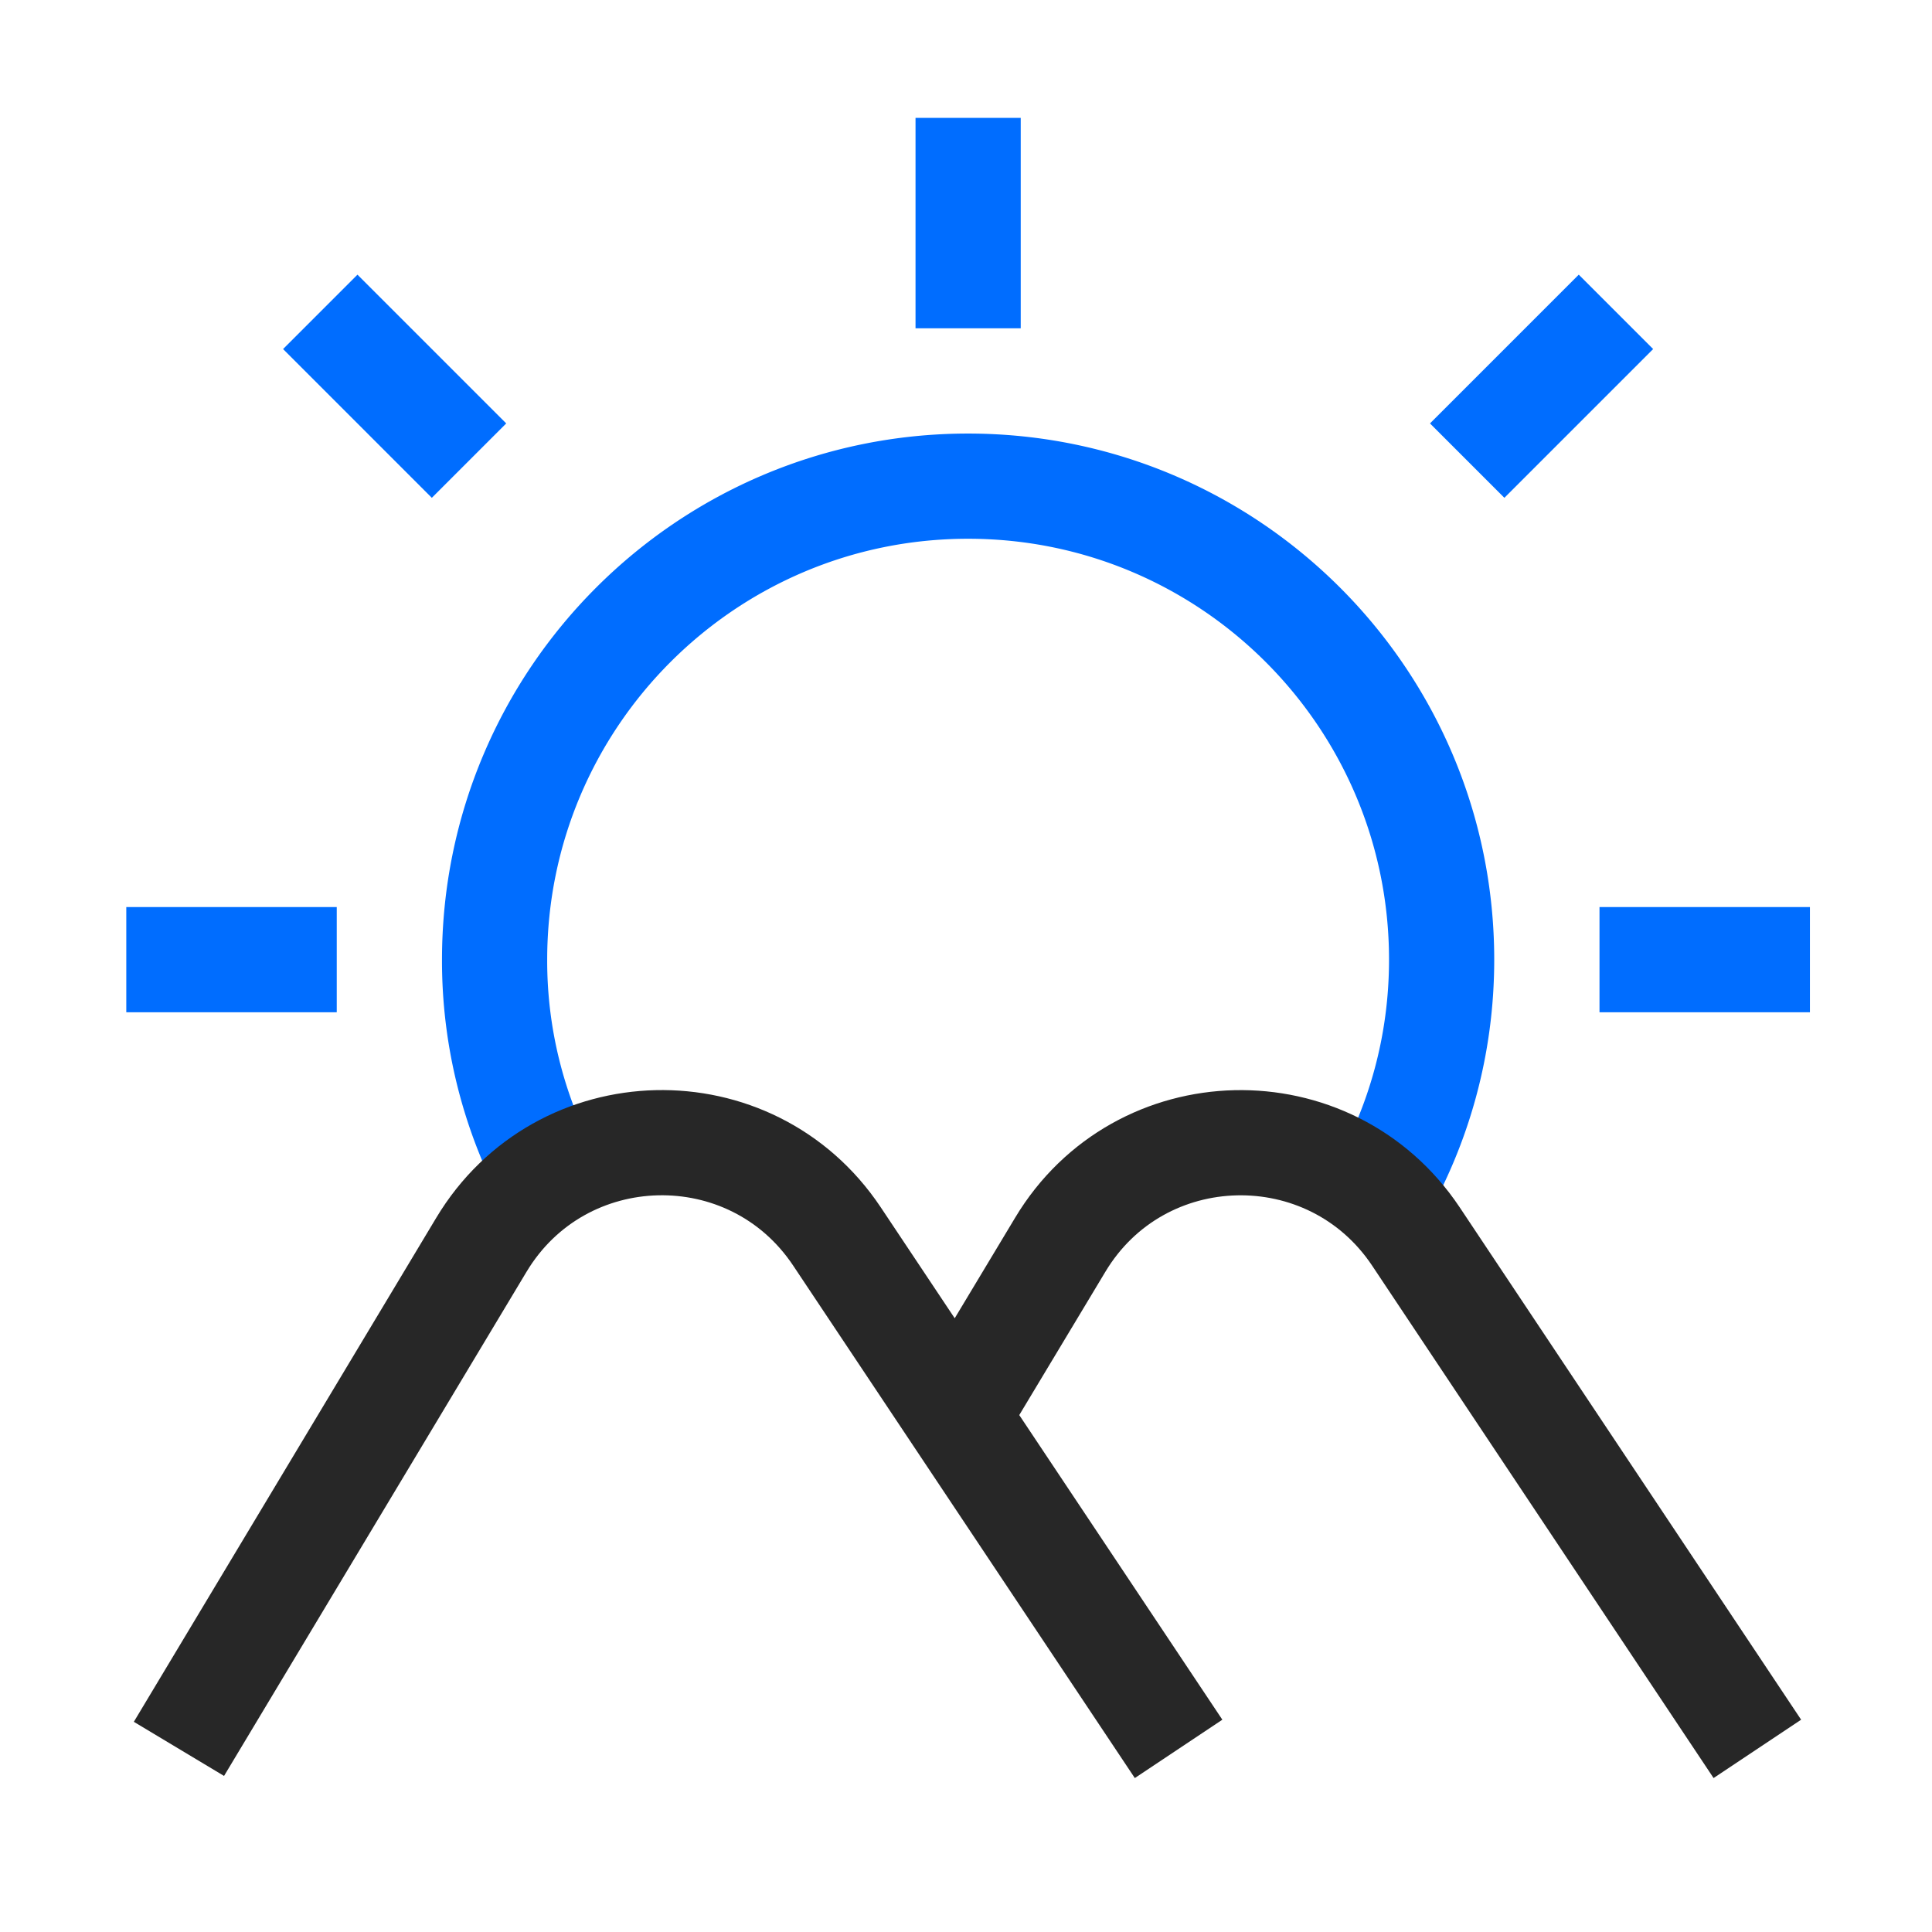
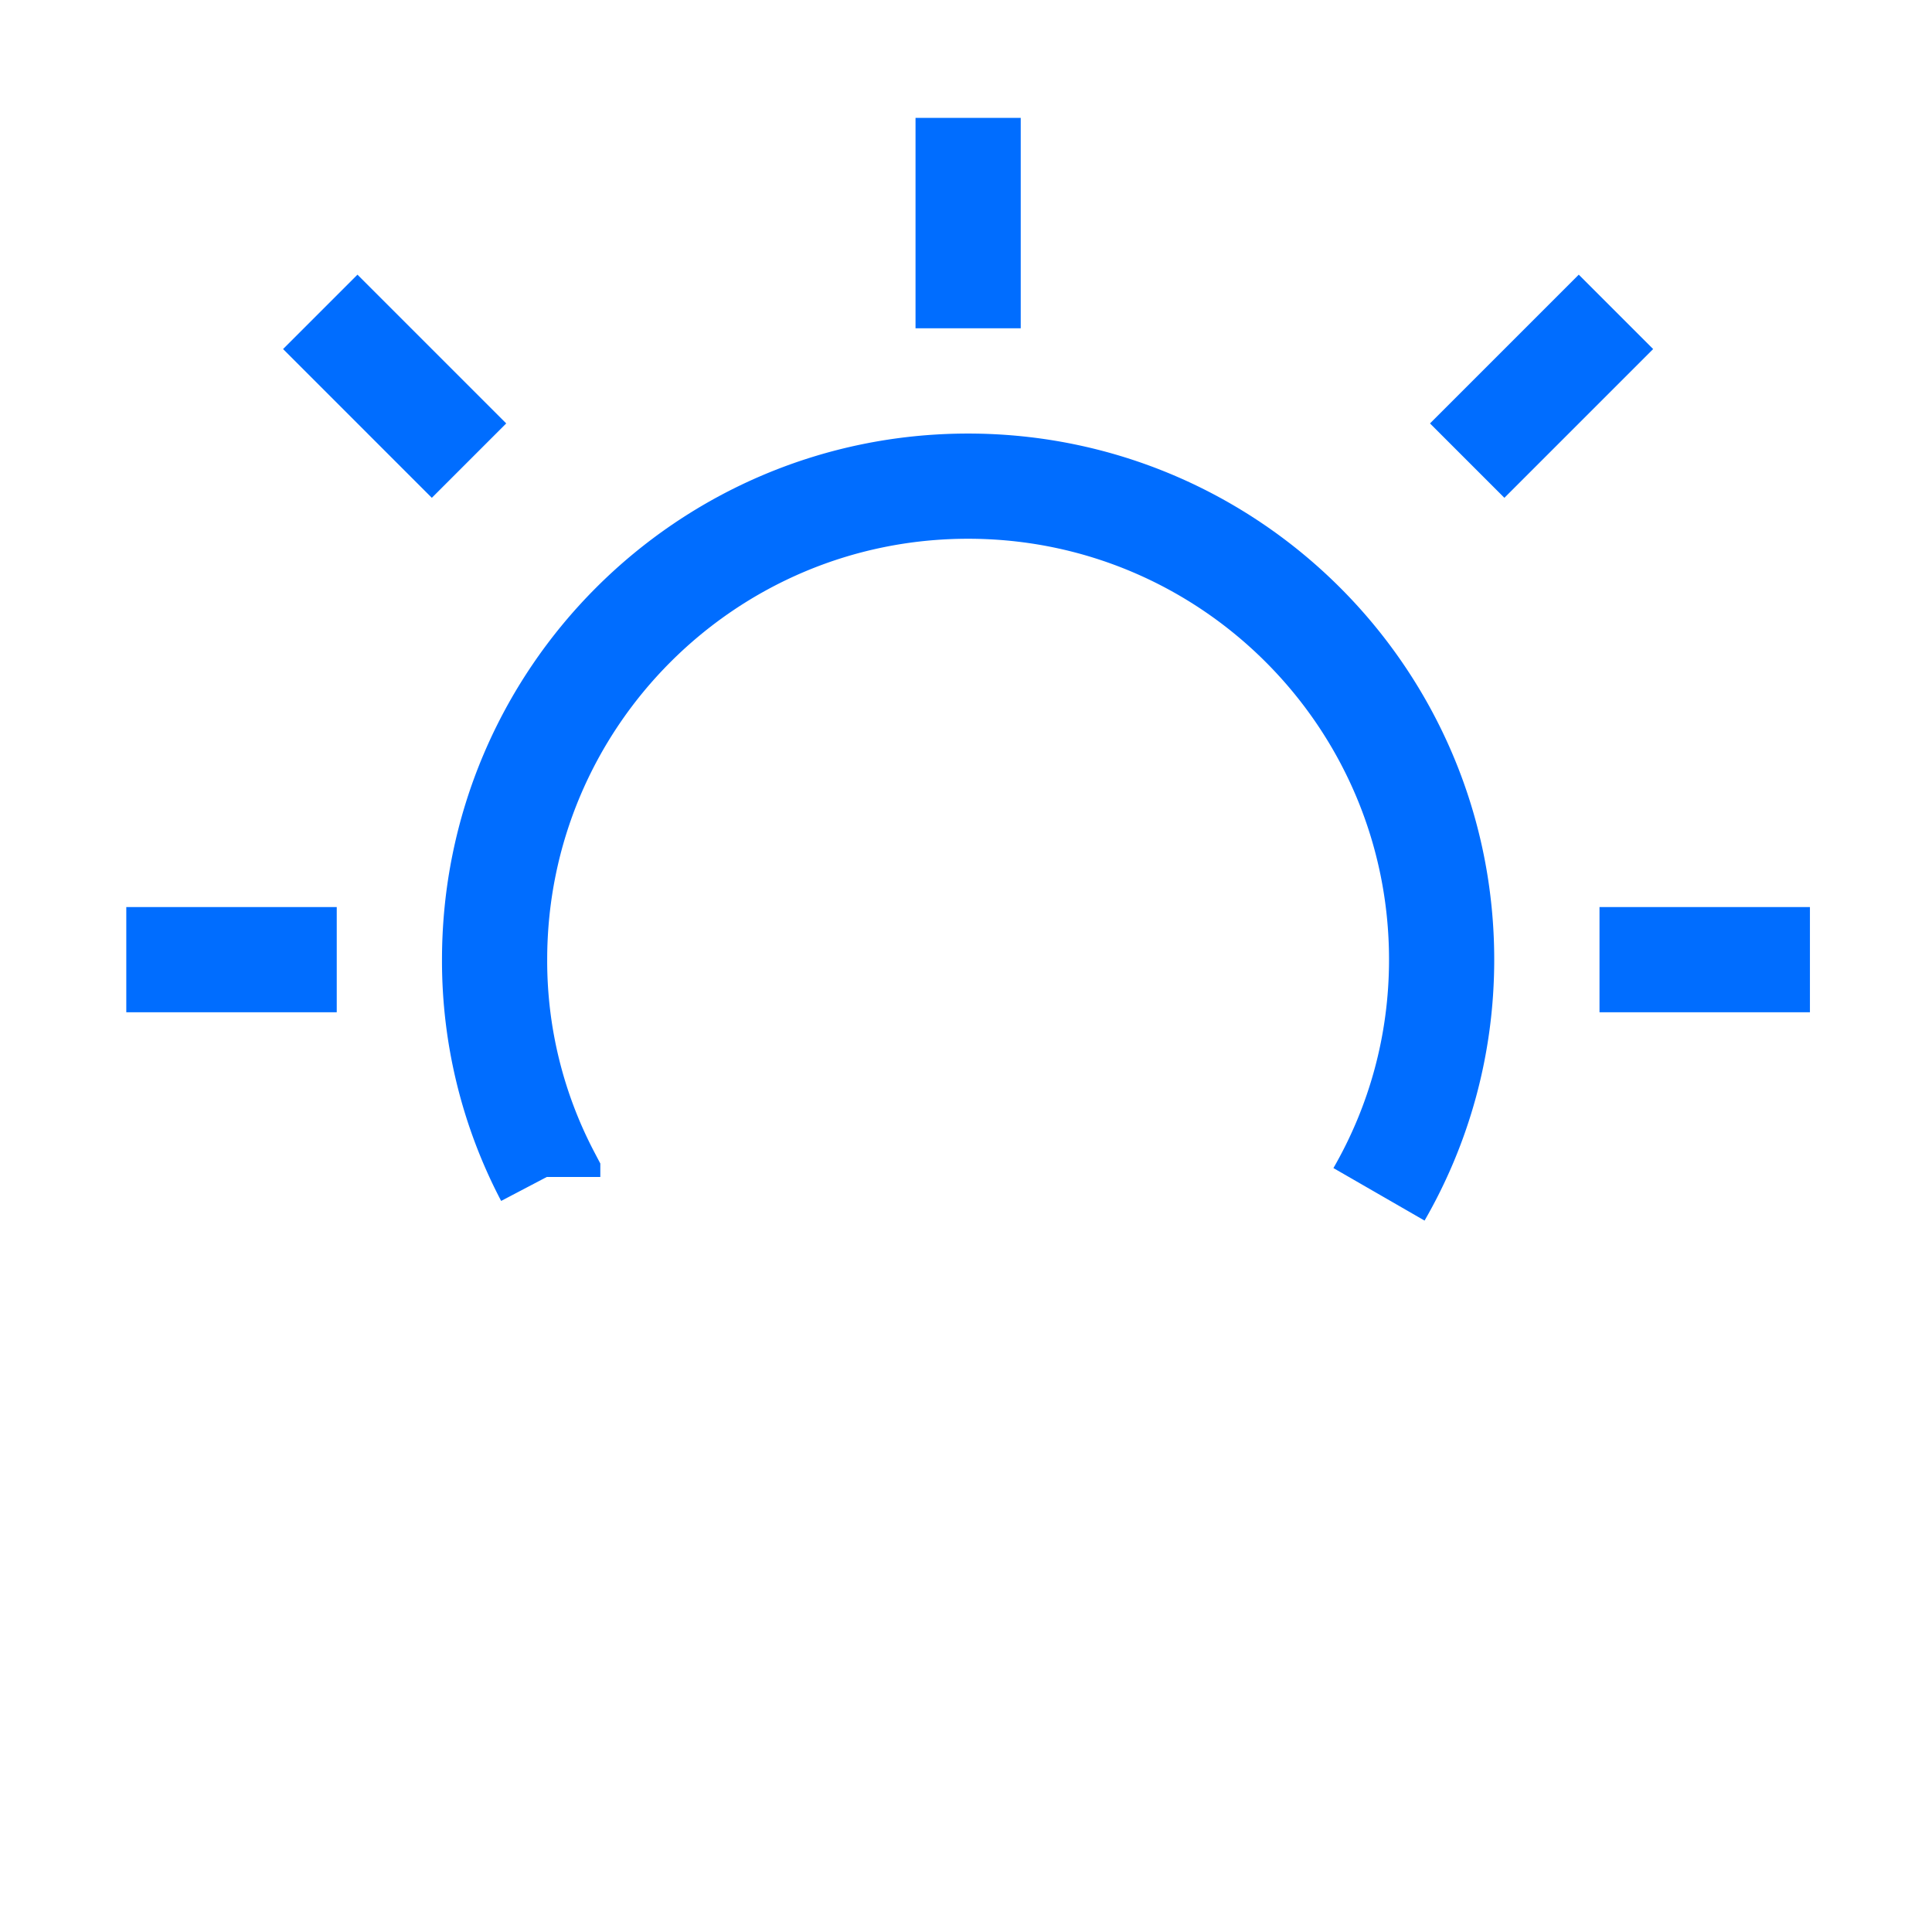
<svg xmlns="http://www.w3.org/2000/svg" width="60" height="60" fill="none">
  <path d="M30.066 10.196V3.66m-15.5 10.645-4.62-4.62m39.728 20.118h6.535m-52.287 0h6.536m35.107-15.498 4.62-4.62M17.01 36.552v-.015a14.405 14.405 0 0 1-1.65-6.733c0-8.121 6.584-14.706 14.705-14.706s14.706 6.585 14.706 14.705c0 2.65-.703 5.133-1.945 7.288" stroke="#006DFF" stroke-width="3.267" stroke-miterlimit="2" />
-   <path d="m36.602 54.313-10.61-15.915c-2.663-3.993-8.574-3.853-11.043.262L5.557 54.313m24.166-10.325 3.202-5.328c2.468-4.118 8.382-4.249 11.046-.262l10.605 15.915" stroke="#272727" stroke-width="3.267" stroke-miterlimit="2" />
</svg>